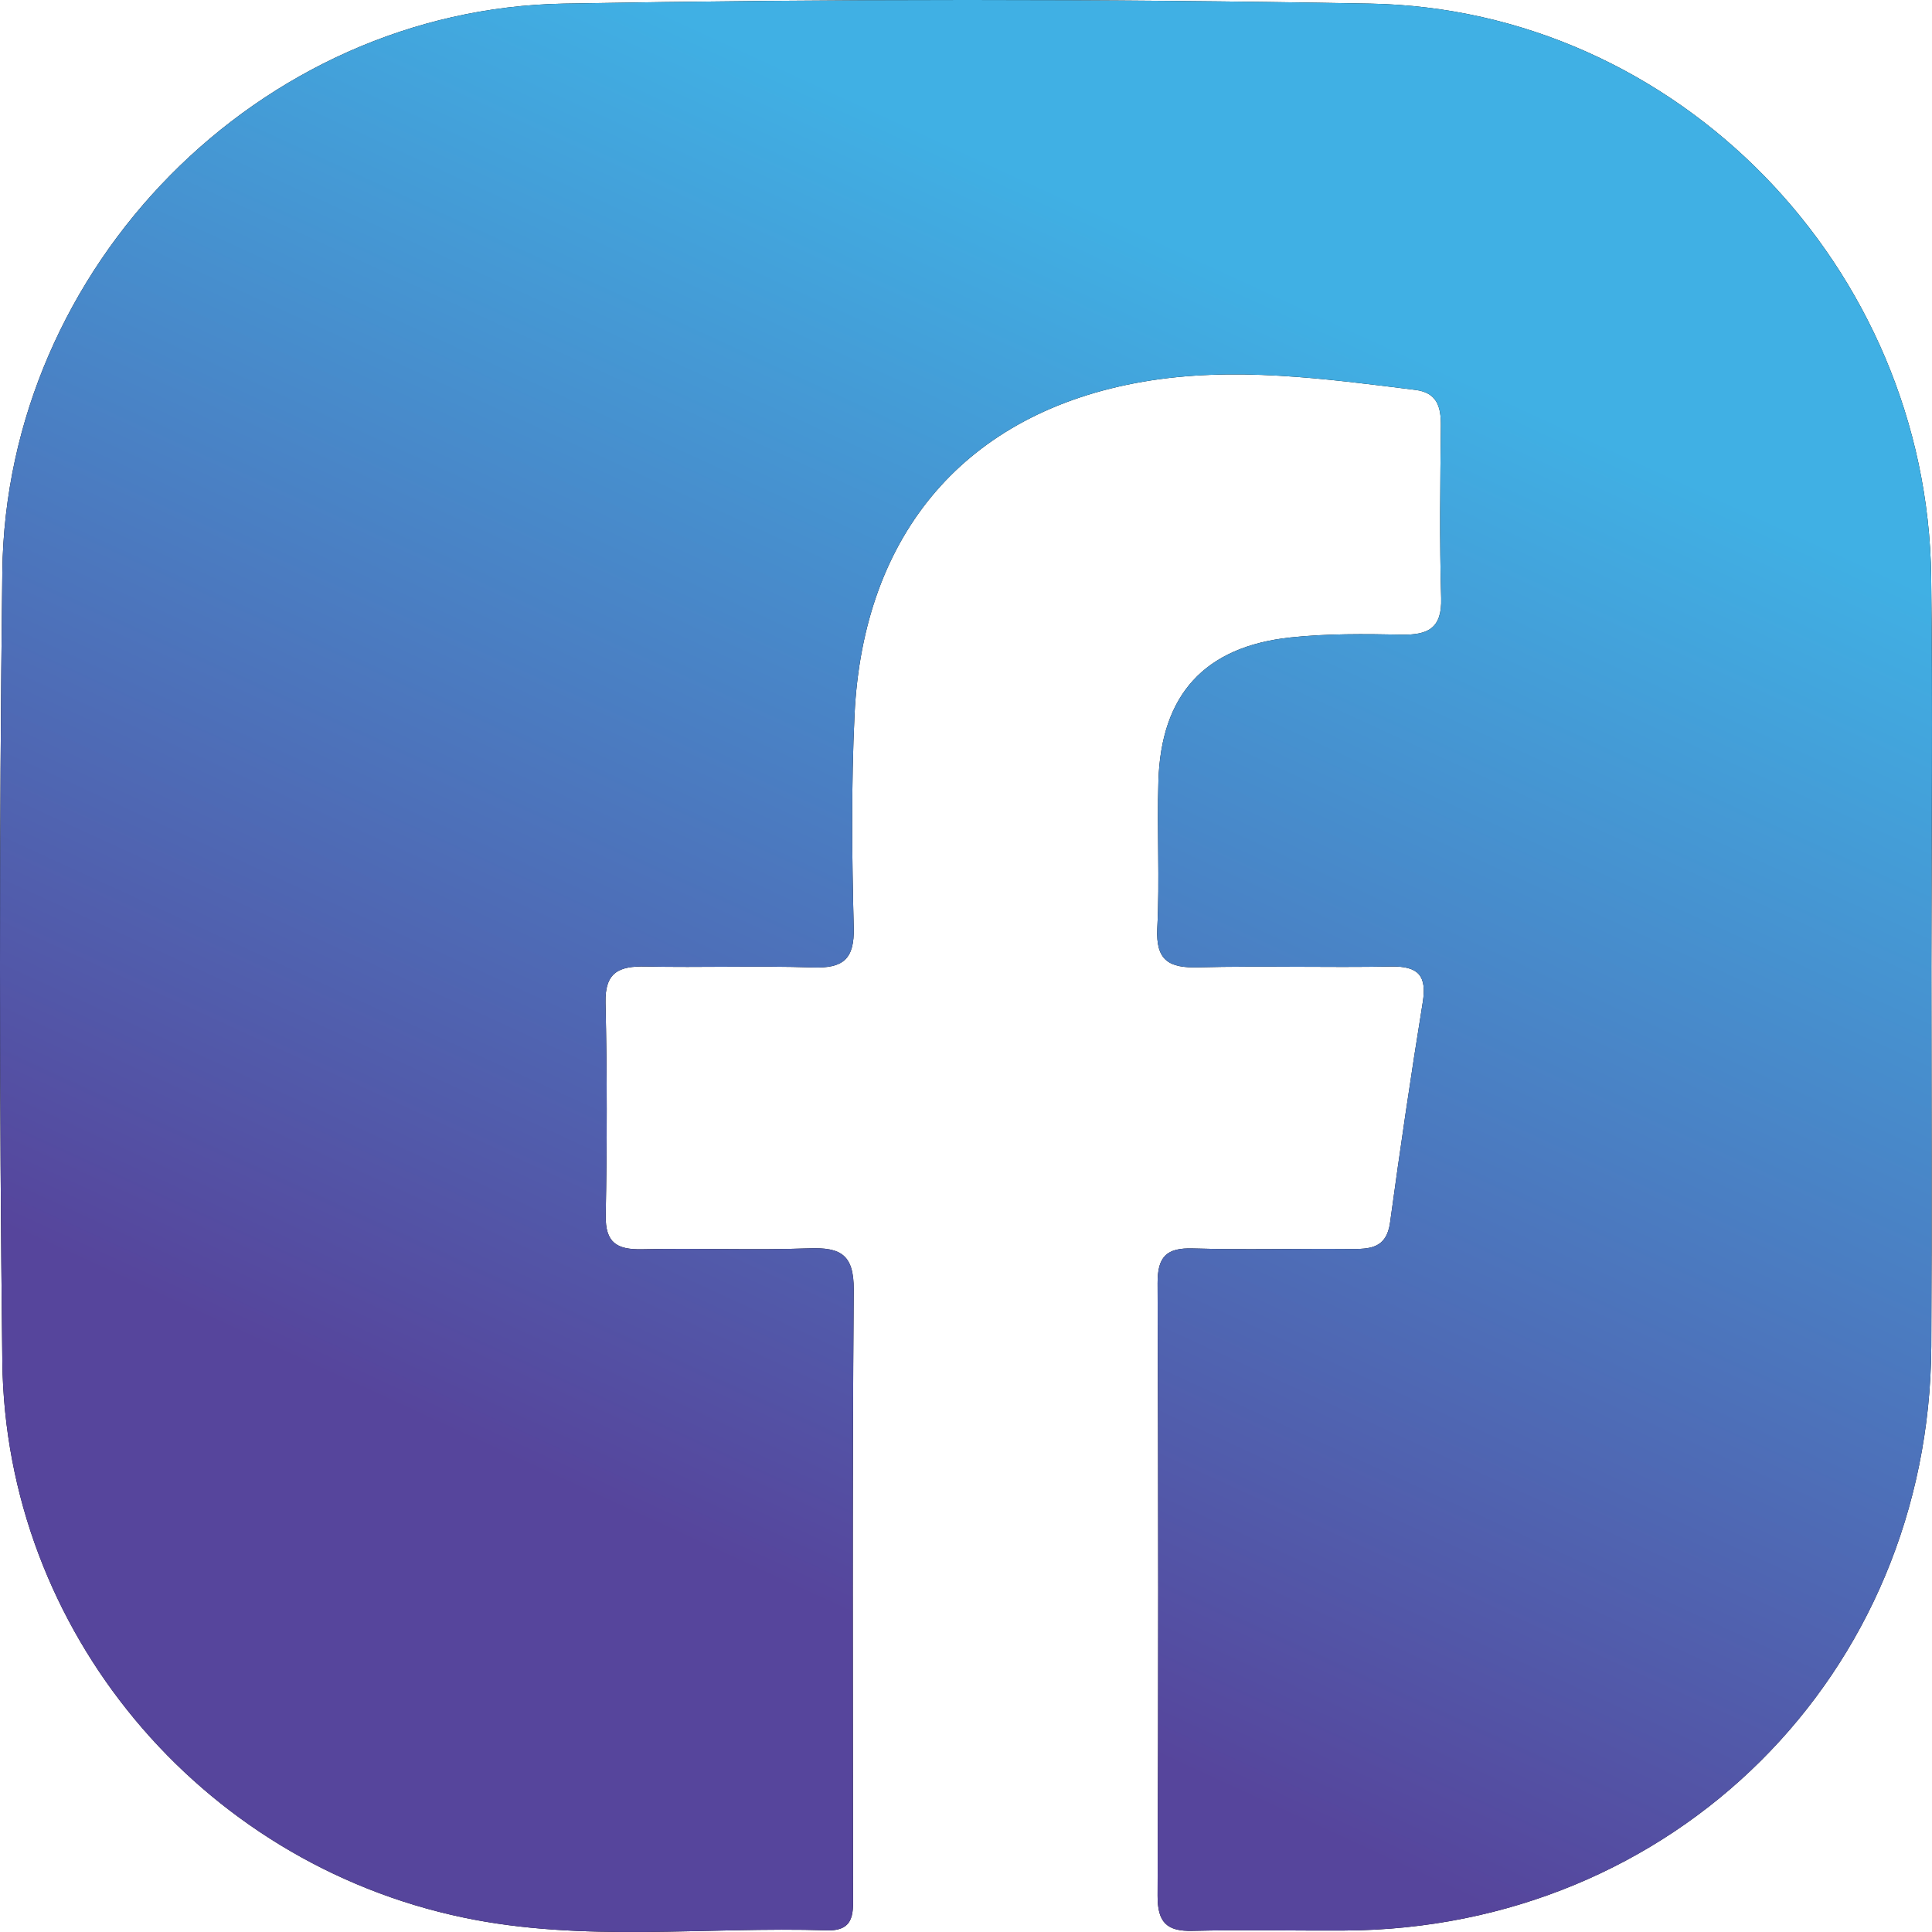
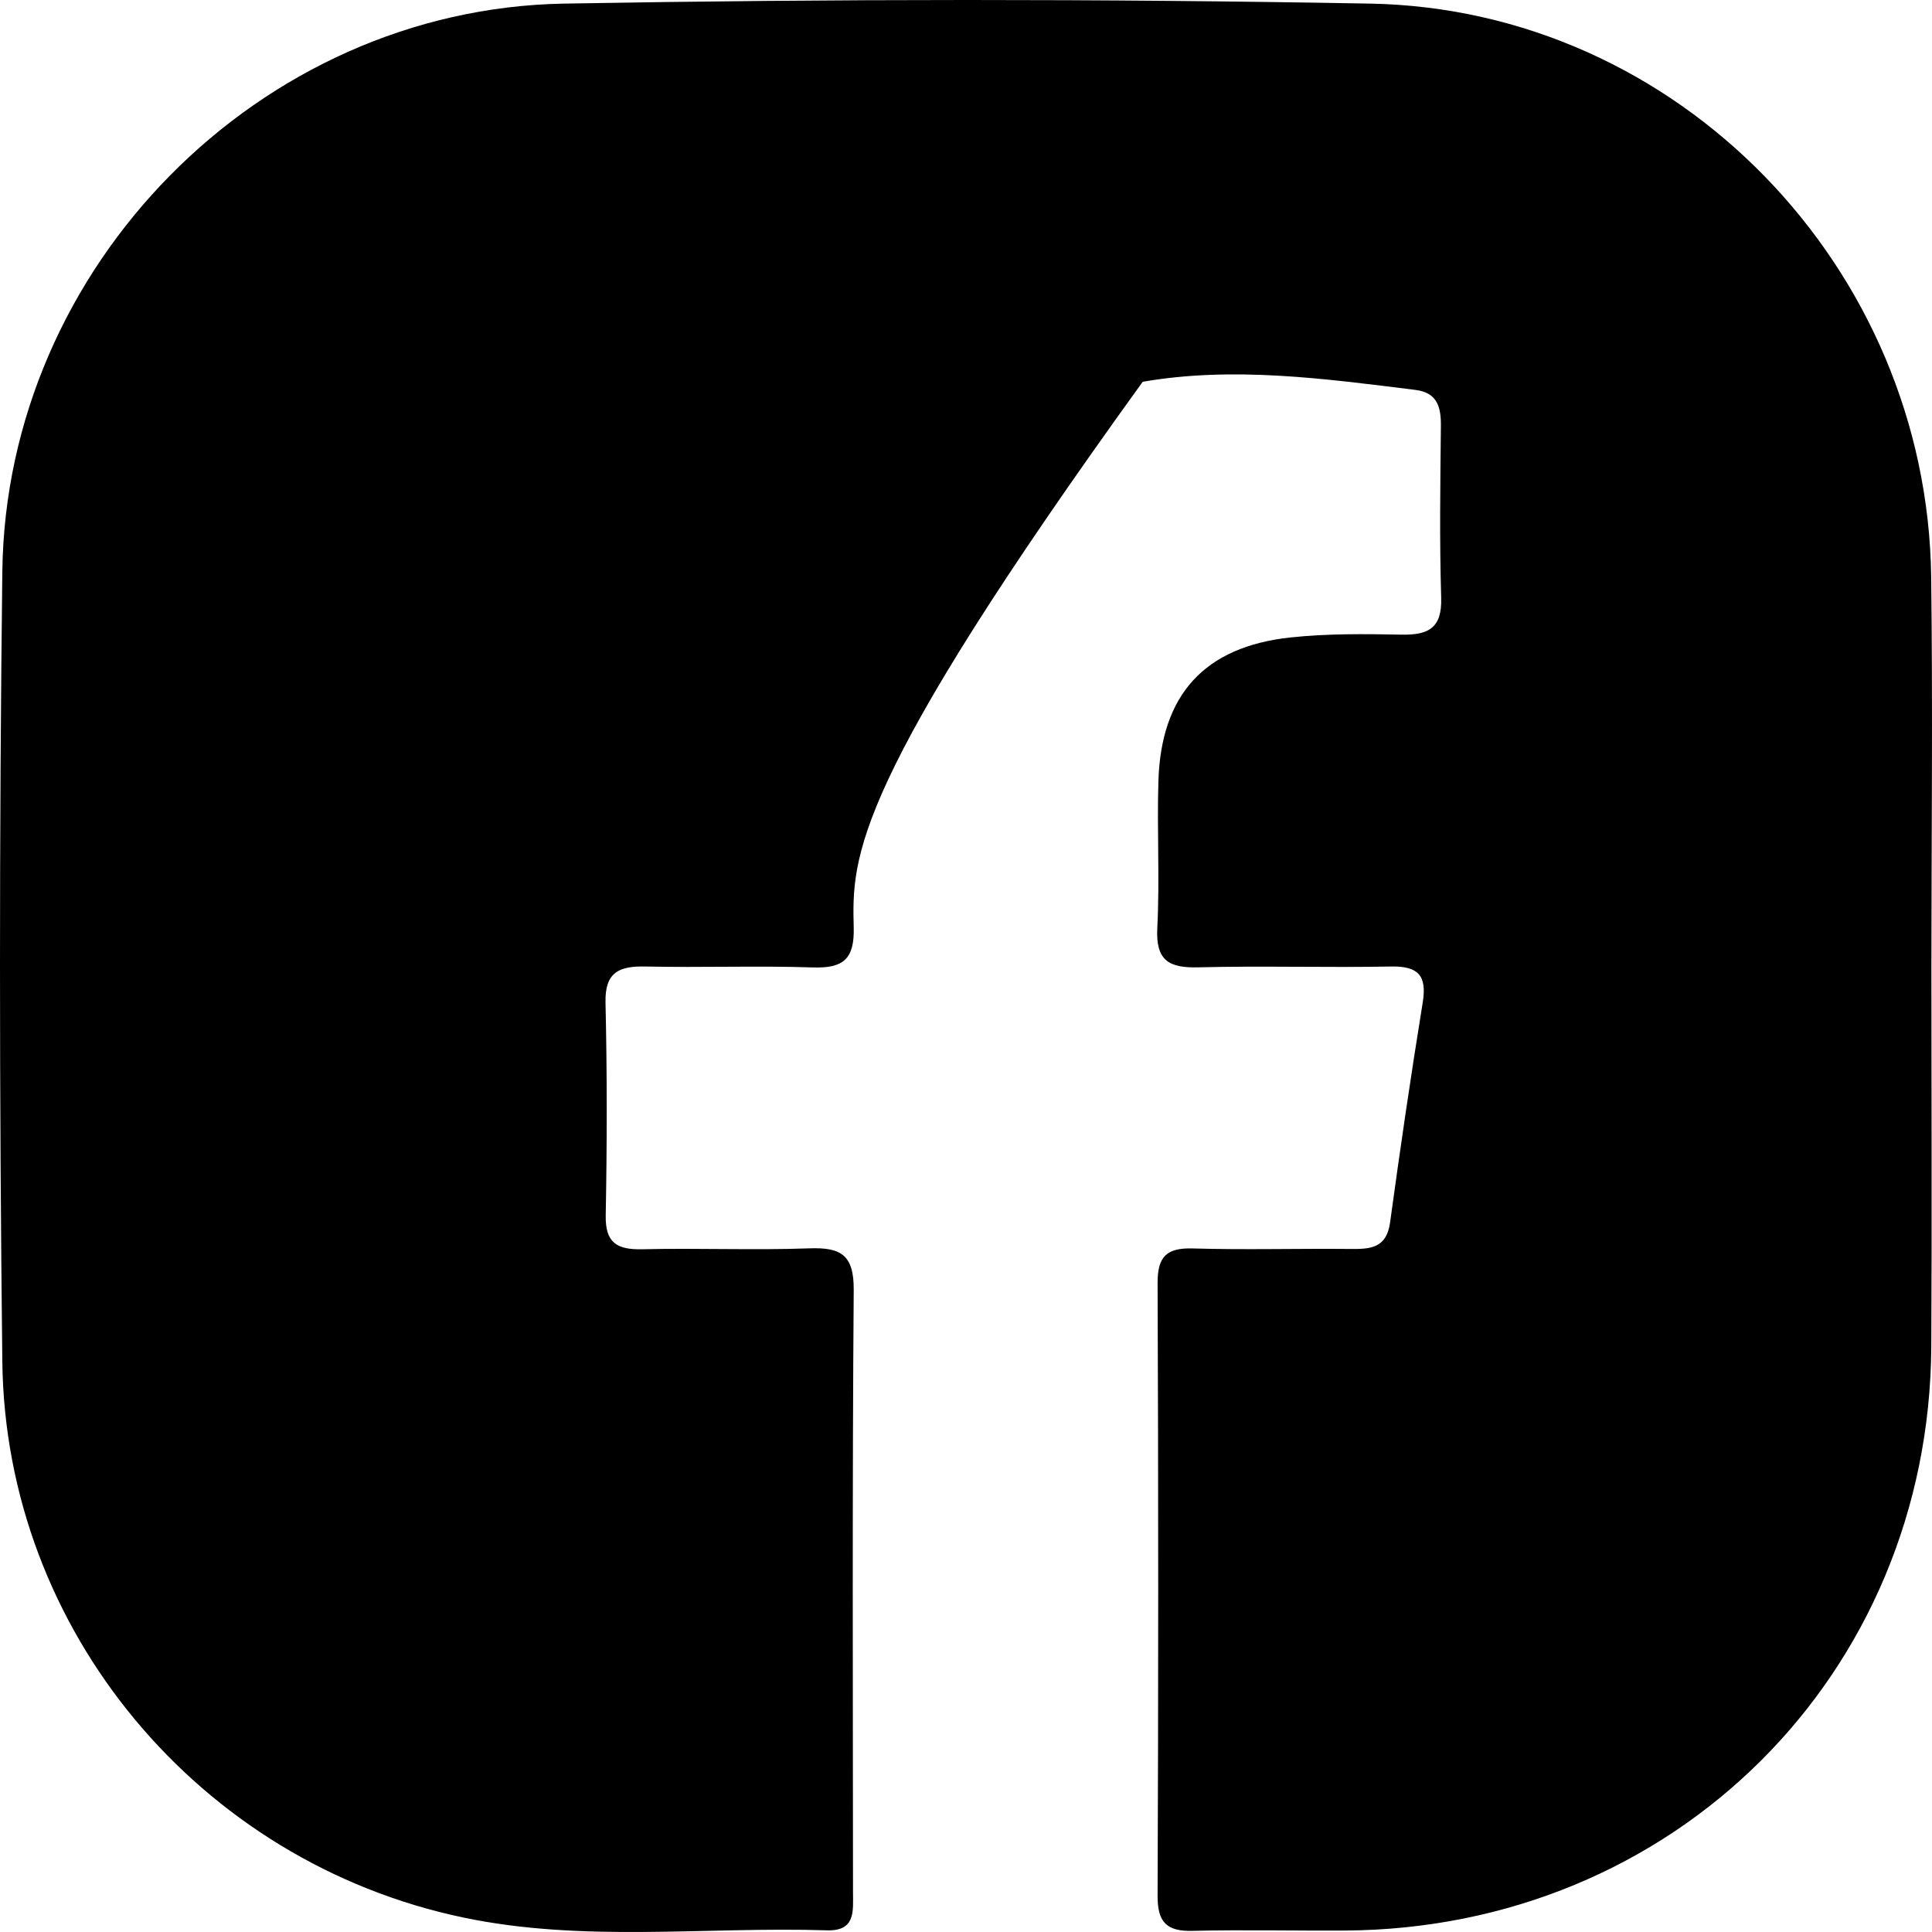
<svg xmlns="http://www.w3.org/2000/svg" width="112" height="112" viewBox="0 0 112 112" fill="none">
-   <path d="M111.965 56.053C111.965 63.388 112 70.729 111.959 78.064C111.848 97.08 97.024 111.821 77.95 111.915C75.01 111.933 72.07 111.862 69.136 111.933C67.619 111.974 67.101 111.422 67.107 109.895C67.154 98.055 67.154 86.216 67.107 74.382C67.101 72.838 67.636 72.327 69.153 72.374C72.187 72.462 75.227 72.374 78.261 72.403C79.414 72.415 80.378 72.38 80.584 70.87C81.166 66.612 81.789 62.355 82.477 58.115C82.73 56.553 82.219 56 80.643 56.03C76.921 56.1 73.199 55.983 69.477 56.077C67.76 56.124 66.995 55.683 67.089 53.804C67.236 50.973 67.066 48.131 67.154 45.294C67.301 40.273 69.824 37.495 74.798 36.955C76.932 36.726 79.102 36.749 81.248 36.791C82.795 36.82 83.6 36.421 83.547 34.665C83.447 31.341 83.495 28.011 83.53 24.687C83.541 23.583 83.312 22.755 82.042 22.602C76.791 21.95 71.499 21.222 66.243 22.132C56.023 23.906 50.038 30.889 49.538 41.442C49.344 45.541 49.385 49.658 49.491 53.769C49.538 55.601 48.885 56.141 47.127 56.083C43.899 55.977 40.659 56.1 37.431 56.03C35.89 55.995 35.061 56.353 35.102 58.126C35.197 62.231 35.191 66.342 35.114 70.453C35.085 72.045 35.755 72.45 37.219 72.421C40.447 72.344 43.687 72.485 46.915 72.368C48.744 72.303 49.502 72.738 49.491 74.77C49.403 86.41 49.444 98.055 49.45 109.695C49.45 110.782 49.614 111.956 47.938 111.903C40.906 111.68 33.821 112.626 26.841 111.157C11.553 107.945 0.317 94.52 0.135 78.934C-0.042 63.676 -0.048 48.407 0.135 33.15C0.34 15.461 15.028 0.52 32.698 0.209C48.268 -0.067 63.85 -0.073 79.42 0.209C97.271 0.532 111.73 15.502 111.953 33.455C112.047 40.99 111.971 48.519 111.965 56.053Z" fill="black" />
-   <path d="M111.965 56.053C111.965 63.388 112 70.729 111.959 78.064C111.848 97.08 97.024 111.821 77.95 111.915C75.01 111.933 72.07 111.862 69.136 111.933C67.619 111.974 67.101 111.422 67.107 109.895C67.154 98.055 67.154 86.216 67.107 74.382C67.101 72.838 67.636 72.327 69.153 72.374C72.187 72.462 75.227 72.374 78.261 72.403C79.414 72.415 80.378 72.38 80.584 70.87C81.166 66.612 81.789 62.355 82.477 58.115C82.73 56.553 82.219 56 80.643 56.03C76.921 56.1 73.199 55.983 69.477 56.077C67.76 56.124 66.995 55.683 67.089 53.804C67.236 50.973 67.066 48.131 67.154 45.294C67.301 40.273 69.824 37.495 74.798 36.955C76.932 36.726 79.102 36.749 81.248 36.791C82.795 36.82 83.6 36.421 83.547 34.665C83.447 31.341 83.495 28.011 83.53 24.687C83.541 23.583 83.312 22.755 82.042 22.602C76.791 21.95 71.499 21.222 66.243 22.132C56.023 23.906 50.038 30.889 49.538 41.442C49.344 45.541 49.385 49.658 49.491 53.769C49.538 55.601 48.885 56.141 47.127 56.083C43.899 55.977 40.659 56.1 37.431 56.03C35.89 55.995 35.061 56.353 35.102 58.126C35.197 62.231 35.191 66.342 35.114 70.453C35.085 72.045 35.755 72.45 37.219 72.421C40.447 72.344 43.687 72.485 46.915 72.368C48.744 72.303 49.502 72.738 49.491 74.77C49.403 86.41 49.444 98.055 49.45 109.695C49.45 110.782 49.614 111.956 47.938 111.903C40.906 111.68 33.821 112.626 26.841 111.157C11.553 107.945 0.317 94.52 0.135 78.934C-0.042 63.676 -0.048 48.407 0.135 33.15C0.34 15.461 15.028 0.52 32.698 0.209C48.268 -0.067 63.85 -0.073 79.42 0.209C97.271 0.532 111.73 15.502 111.953 33.455C112.047 40.99 111.971 48.519 111.965 56.053Z" fill="url(#paint0_linear_1780_1718)" />
+   <path d="M111.965 56.053C111.965 63.388 112 70.729 111.959 78.064C111.848 97.08 97.024 111.821 77.95 111.915C75.01 111.933 72.07 111.862 69.136 111.933C67.619 111.974 67.101 111.422 67.107 109.895C67.154 98.055 67.154 86.216 67.107 74.382C67.101 72.838 67.636 72.327 69.153 72.374C72.187 72.462 75.227 72.374 78.261 72.403C79.414 72.415 80.378 72.38 80.584 70.87C81.166 66.612 81.789 62.355 82.477 58.115C82.73 56.553 82.219 56 80.643 56.03C76.921 56.1 73.199 55.983 69.477 56.077C67.76 56.124 66.995 55.683 67.089 53.804C67.236 50.973 67.066 48.131 67.154 45.294C67.301 40.273 69.824 37.495 74.798 36.955C76.932 36.726 79.102 36.749 81.248 36.791C82.795 36.82 83.6 36.421 83.547 34.665C83.447 31.341 83.495 28.011 83.53 24.687C83.541 23.583 83.312 22.755 82.042 22.602C76.791 21.95 71.499 21.222 66.243 22.132C49.344 45.541 49.385 49.658 49.491 53.769C49.538 55.601 48.885 56.141 47.127 56.083C43.899 55.977 40.659 56.1 37.431 56.03C35.89 55.995 35.061 56.353 35.102 58.126C35.197 62.231 35.191 66.342 35.114 70.453C35.085 72.045 35.755 72.45 37.219 72.421C40.447 72.344 43.687 72.485 46.915 72.368C48.744 72.303 49.502 72.738 49.491 74.77C49.403 86.41 49.444 98.055 49.45 109.695C49.45 110.782 49.614 111.956 47.938 111.903C40.906 111.68 33.821 112.626 26.841 111.157C11.553 107.945 0.317 94.52 0.135 78.934C-0.042 63.676 -0.048 48.407 0.135 33.15C0.34 15.461 15.028 0.52 32.698 0.209C48.268 -0.067 63.85 -0.073 79.42 0.209C97.271 0.532 111.73 15.502 111.953 33.455C112.047 40.99 111.971 48.519 111.965 56.053Z" fill="black" />
  <defs>
    <linearGradient id="paint0_linear_1780_1718" x1="90.891" y1="24.581" x2="57.395" y2="97.486" gradientUnits="userSpaceOnUse">
      <stop stop-color="#40B0E4" />
      <stop offset="1" stop-color="#56459C" />
    </linearGradient>
  </defs>
</svg>